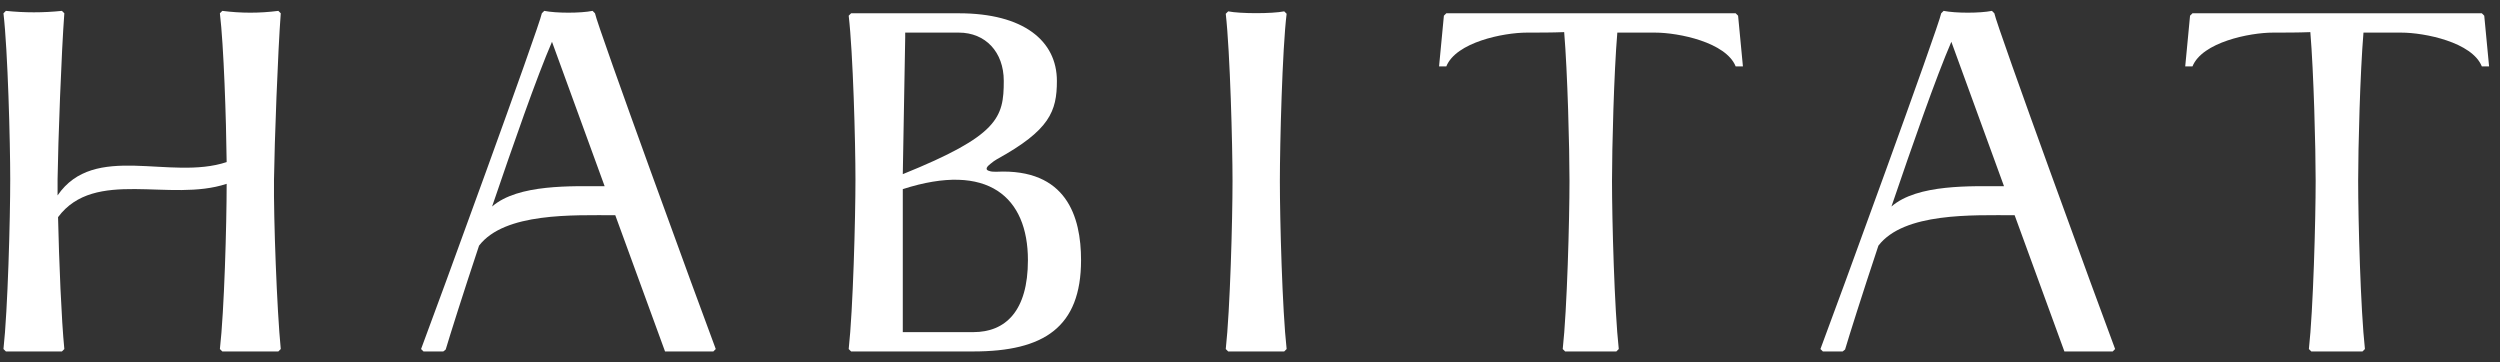
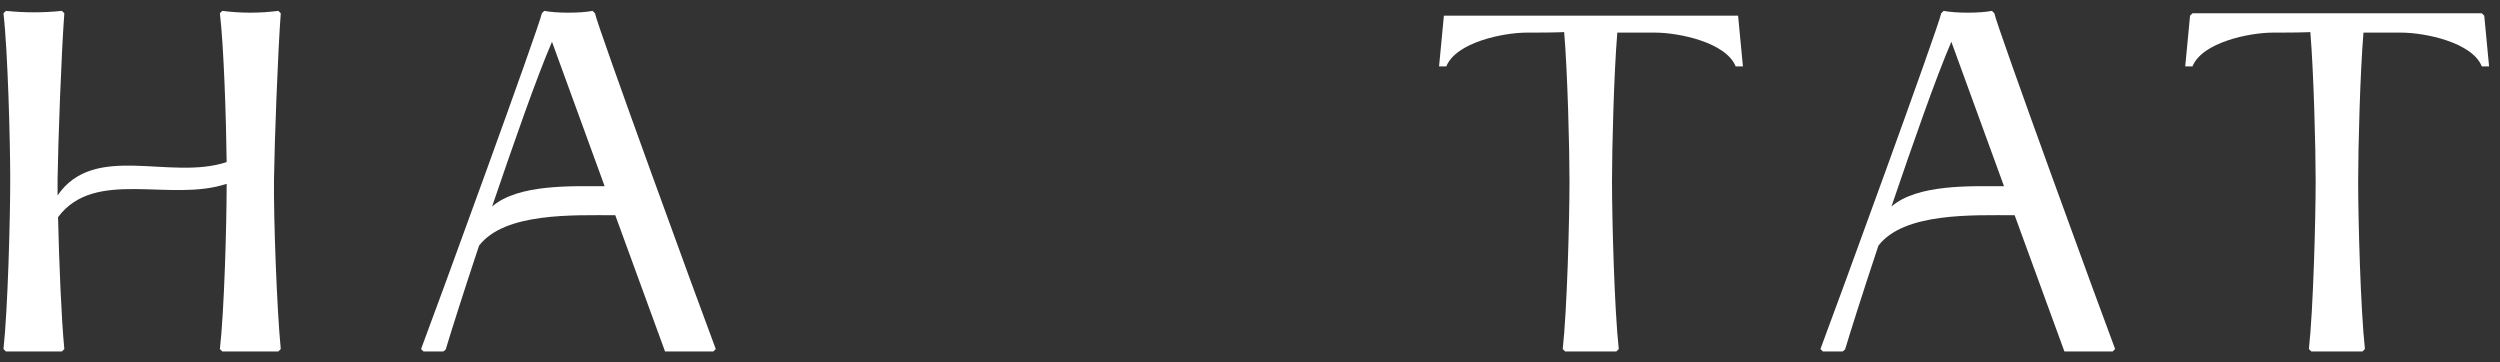
<svg xmlns="http://www.w3.org/2000/svg" width="207" height="30" viewBox="0 0 207 30" fill="none">
  <rect x="0" y="0" width="207" height="30" fill="#333333" stroke="none" />
  <path d="M22.687 14.86C22.727 11.82 23.007 4.26 23.247 1.1L23.047 0.9C21.487 1.1 19.967 1.1 18.407 0.9L18.207 1.1C18.527 3.78 18.727 9.82 18.767 13.42C14.087 14.98 7.807 11.74 4.767 16.18V14.86C4.807 11.82 5.087 4.26 5.327 1.1L5.127 0.9C3.567 1.06 2.047 1.06 0.487 0.9L0.287 1.1C0.647 4.18 0.847 11.78 0.847 14.86C0.847 18.06 0.647 25.66 0.287 28.9L0.487 29.1H5.127L5.327 28.9C5.087 26.5 4.887 21.62 4.807 17.98C7.847 13.9 14.087 16.78 18.767 15.22C18.767 18.58 18.567 25.78 18.207 28.9L18.407 29.1H23.047L23.247 28.9C22.927 25.66 22.647 18.06 22.687 14.86Z" fill="white" />
  <path d="M49.265 1.1L49.065 0.9C48.065 1.1 46.065 1.1 45.065 0.9L44.865 1.1C44.665 2.18 36.105 25.62 34.865 28.9L35.065 29.1H36.705L36.905 28.94C37.225 27.86 38.305 24.42 39.665 20.34C41.785 17.58 47.465 17.82 50.945 17.82L55.065 29.1H59.065L59.265 28.9C58.025 25.62 49.465 2.18 49.265 1.1ZM40.745 17.1C42.505 11.94 44.425 6.42 45.705 3.46L50.065 15.42C47.385 15.42 42.905 15.22 40.745 17.1Z" fill="white" />
-   <path d="M82.511 14.22C82.352 14.22 82.112 14.22 81.992 14.18C81.431 14.06 81.791 13.74 81.992 13.58C82.231 13.38 82.352 13.3 82.552 13.18C86.912 10.78 87.511 9.22 87.511 6.7C87.511 3.38 84.751 1.1 79.391 1.1H70.472L70.272 1.3C70.632 4.38 70.832 11.78 70.832 14.86C70.832 18.06 70.632 25.66 70.272 28.9L70.472 29.1C70.951 29.1 71.791 29.1 72.671 29.1H80.591C86.431 29.1 89.511 27.1 89.511 21.54C89.511 17.94 88.311 13.94 82.511 14.22ZM79.391 2.7C81.591 2.7 83.112 4.3 83.112 6.7C83.112 9.74 82.671 11.22 74.751 14.42L74.951 3.1V2.7H79.391ZM80.591 27.5H74.751V15.66C81.832 13.38 85.112 16.34 85.112 21.54C85.112 25.74 83.272 27.5 80.591 27.5Z" fill="white" />
-   <path d="M101.693 29.1H106.333L106.533 28.9C106.173 25.66 105.973 18.22 105.973 14.98C105.973 11.94 106.173 4.06 106.533 1.14L106.333 0.94C105.333 1.14 102.693 1.14 101.693 0.94L101.493 1.14C101.853 4.34 102.053 12.06 102.053 14.98C102.053 18.18 101.853 25.66 101.493 28.9L101.693 29.1Z" fill="white" />
-   <path d="M143.914 1.3L143.714 1.1H119.754L119.554 1.3L119.154 5.5H119.754C120.554 3.5 124.474 2.7 126.434 2.7C127.434 2.7 128.474 2.7 129.514 2.66C129.794 6.02 129.954 12.22 129.954 14.98C129.954 18.18 129.754 25.66 129.394 28.9L129.594 29.1H133.834L134.034 28.9C133.674 25.62 133.474 18.22 133.474 14.98C133.474 12.26 133.634 6.02 133.914 2.7H137.034C138.994 2.7 142.914 3.5 143.714 5.5H144.314L143.914 1.3Z" fill="white" />
+   <path d="M143.914 1.3H119.754L119.554 1.3L119.154 5.5H119.754C120.554 3.5 124.474 2.7 126.434 2.7C127.434 2.7 128.474 2.7 129.514 2.66C129.794 6.02 129.954 12.22 129.954 14.98C129.954 18.18 129.754 25.66 129.394 28.9L129.594 29.1H133.834L134.034 28.9C133.674 25.62 133.474 18.22 133.474 14.98C133.474 12.26 133.634 6.02 133.914 2.7H137.034C138.994 2.7 142.914 3.5 143.714 5.5H144.314L143.914 1.3Z" fill="white" />
  <path d="M165.132 1.1L164.932 0.9C163.932 1.1 161.932 1.1 160.932 0.9L160.732 1.1C160.532 2.18 151.972 25.62 150.732 28.9L150.932 29.1H152.572L152.772 28.94C153.092 27.86 154.172 24.42 155.532 20.34C157.652 17.58 163.332 17.82 166.812 17.82L170.932 29.1H174.932L175.132 28.9C173.892 25.62 165.332 2.18 165.132 1.1ZM156.612 17.1C158.372 11.94 160.292 6.42 161.572 3.46L165.932 15.42C163.252 15.42 158.772 15.22 156.612 17.1Z" fill="white" />
  <path d="M205.696 1.3L205.496 1.1H181.536L181.336 1.3L180.936 5.5H181.536C182.336 3.5 186.256 2.7 188.216 2.7C189.216 2.7 190.256 2.7 191.296 2.66C191.576 6.02 191.736 12.22 191.736 14.98C191.736 18.18 191.536 25.66 191.176 28.9L191.376 29.1H195.616L195.816 28.9C195.456 25.62 195.256 18.22 195.256 14.98C195.256 12.26 195.416 6.02 195.696 2.7H198.816C200.776 2.7 204.696 3.5 205.496 5.5H206.096L205.696 1.3Z" fill="white" />
</svg>